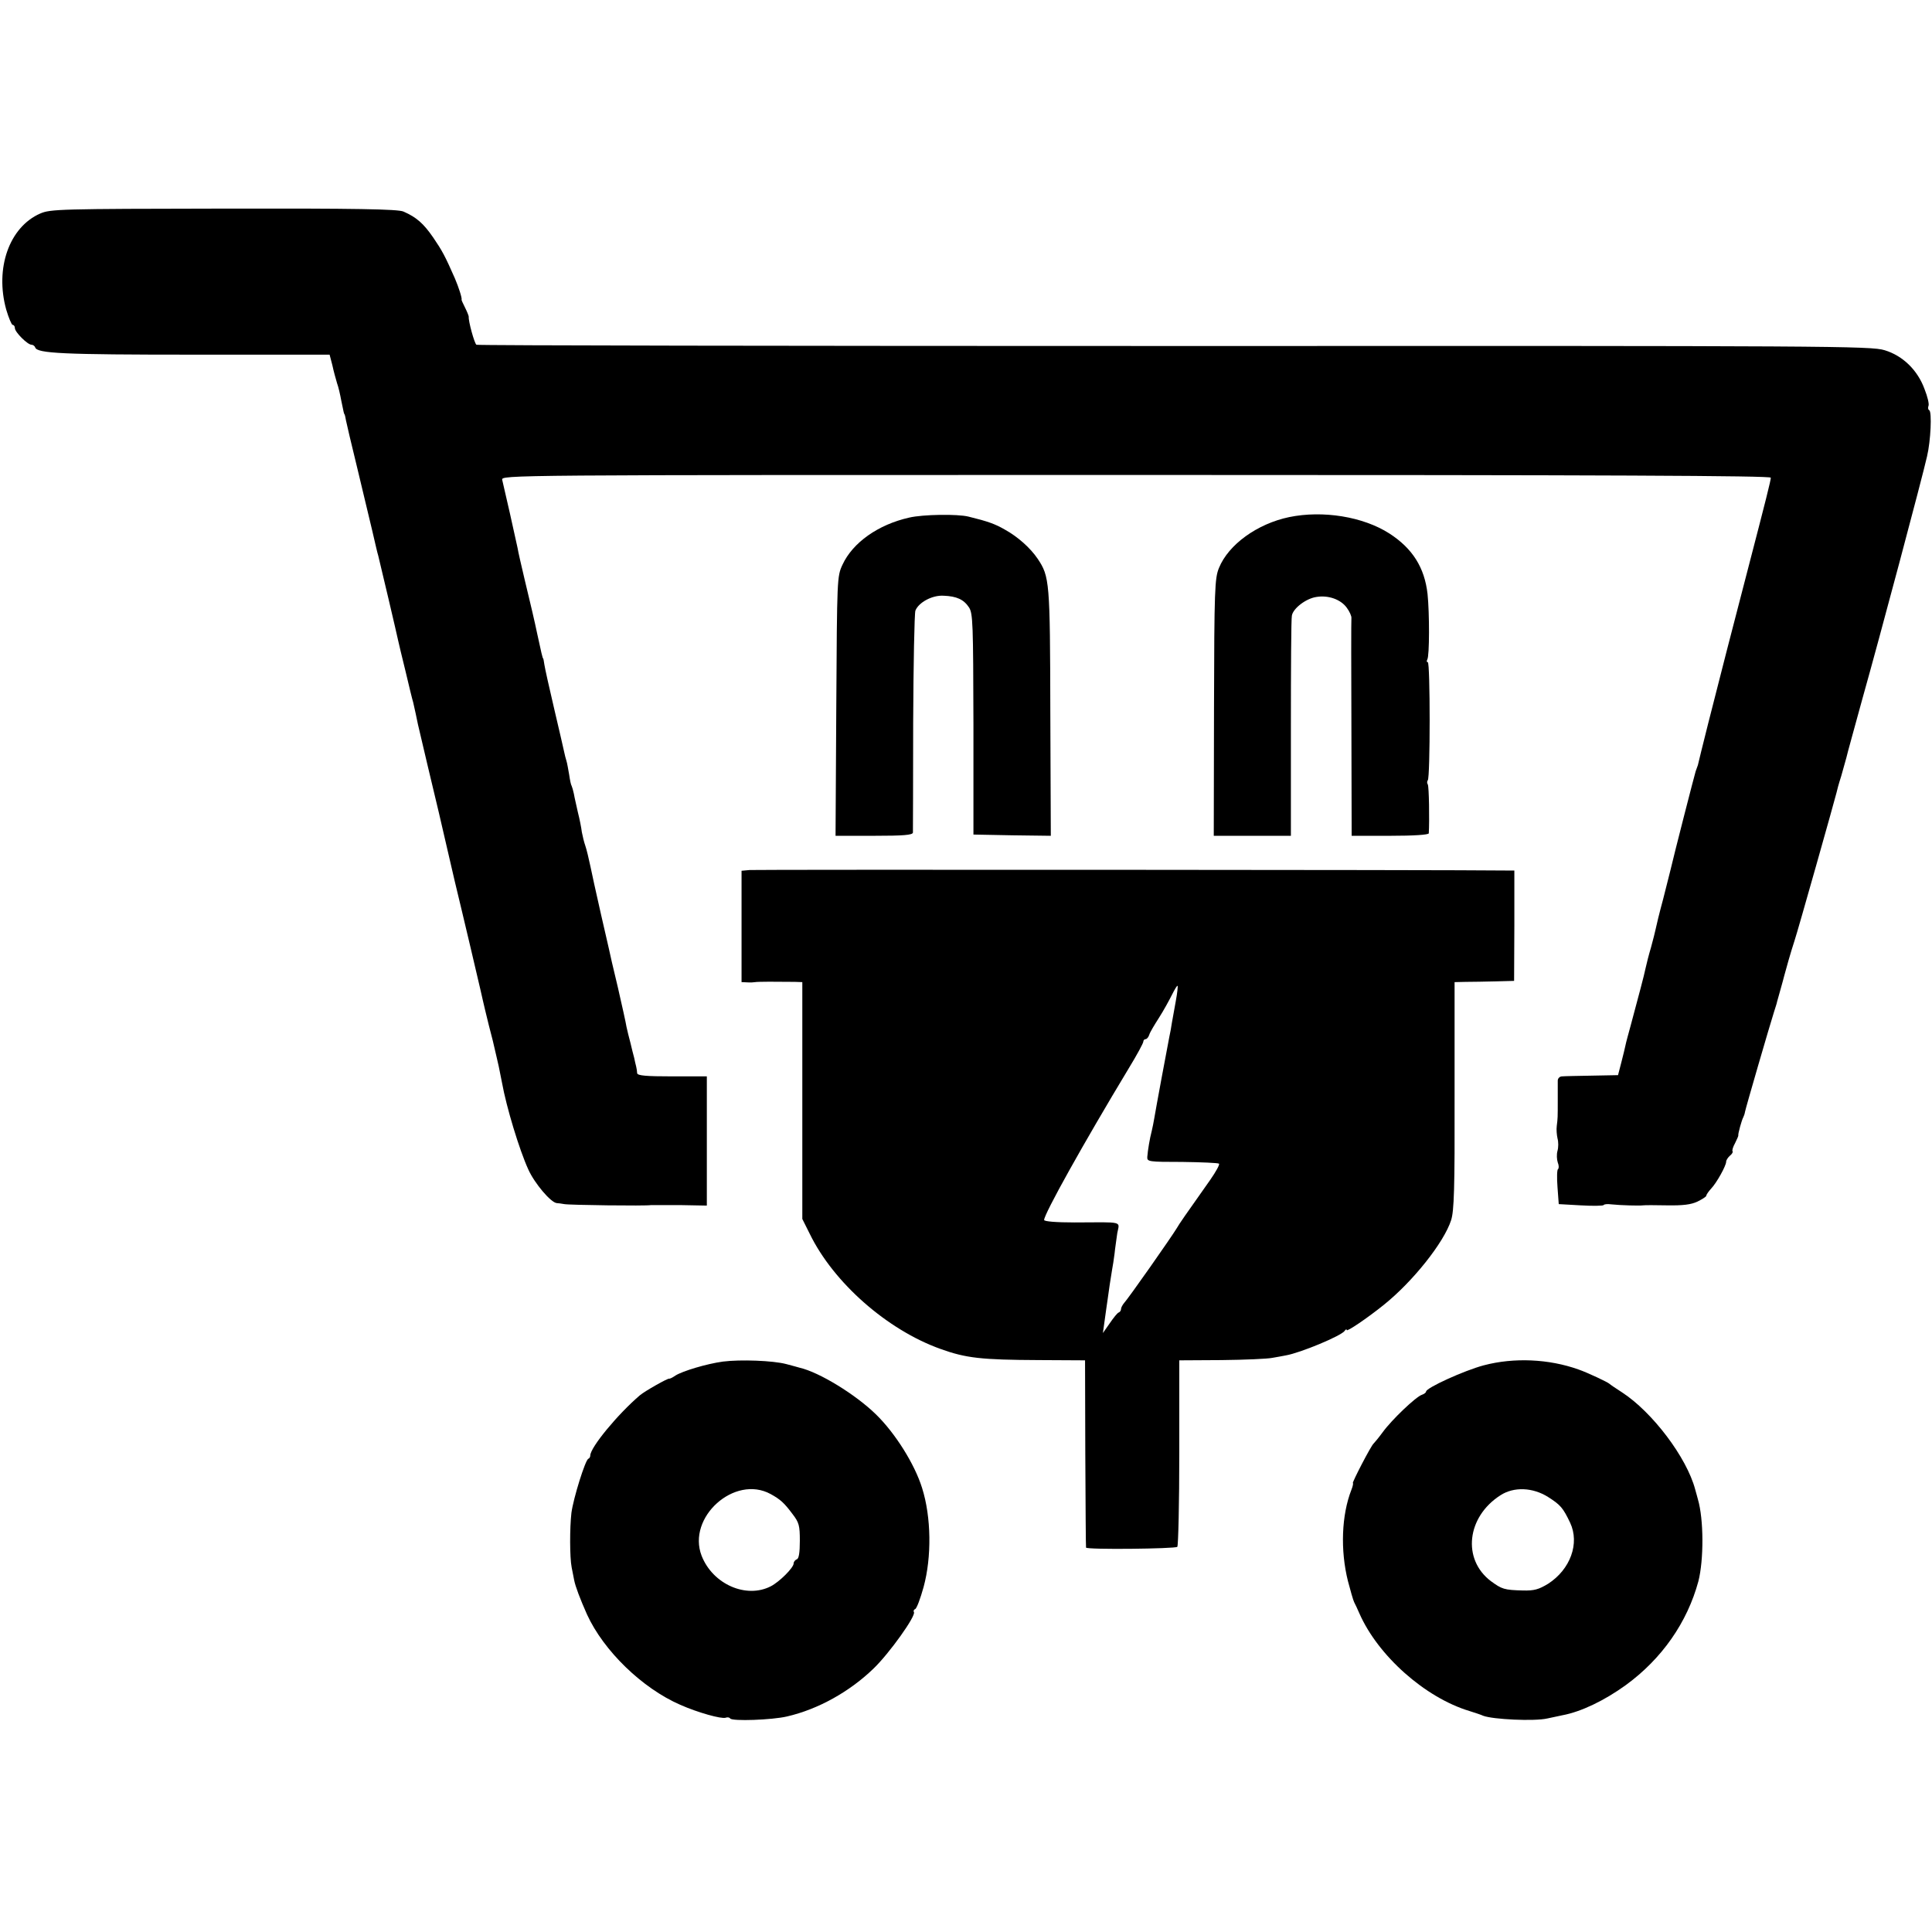
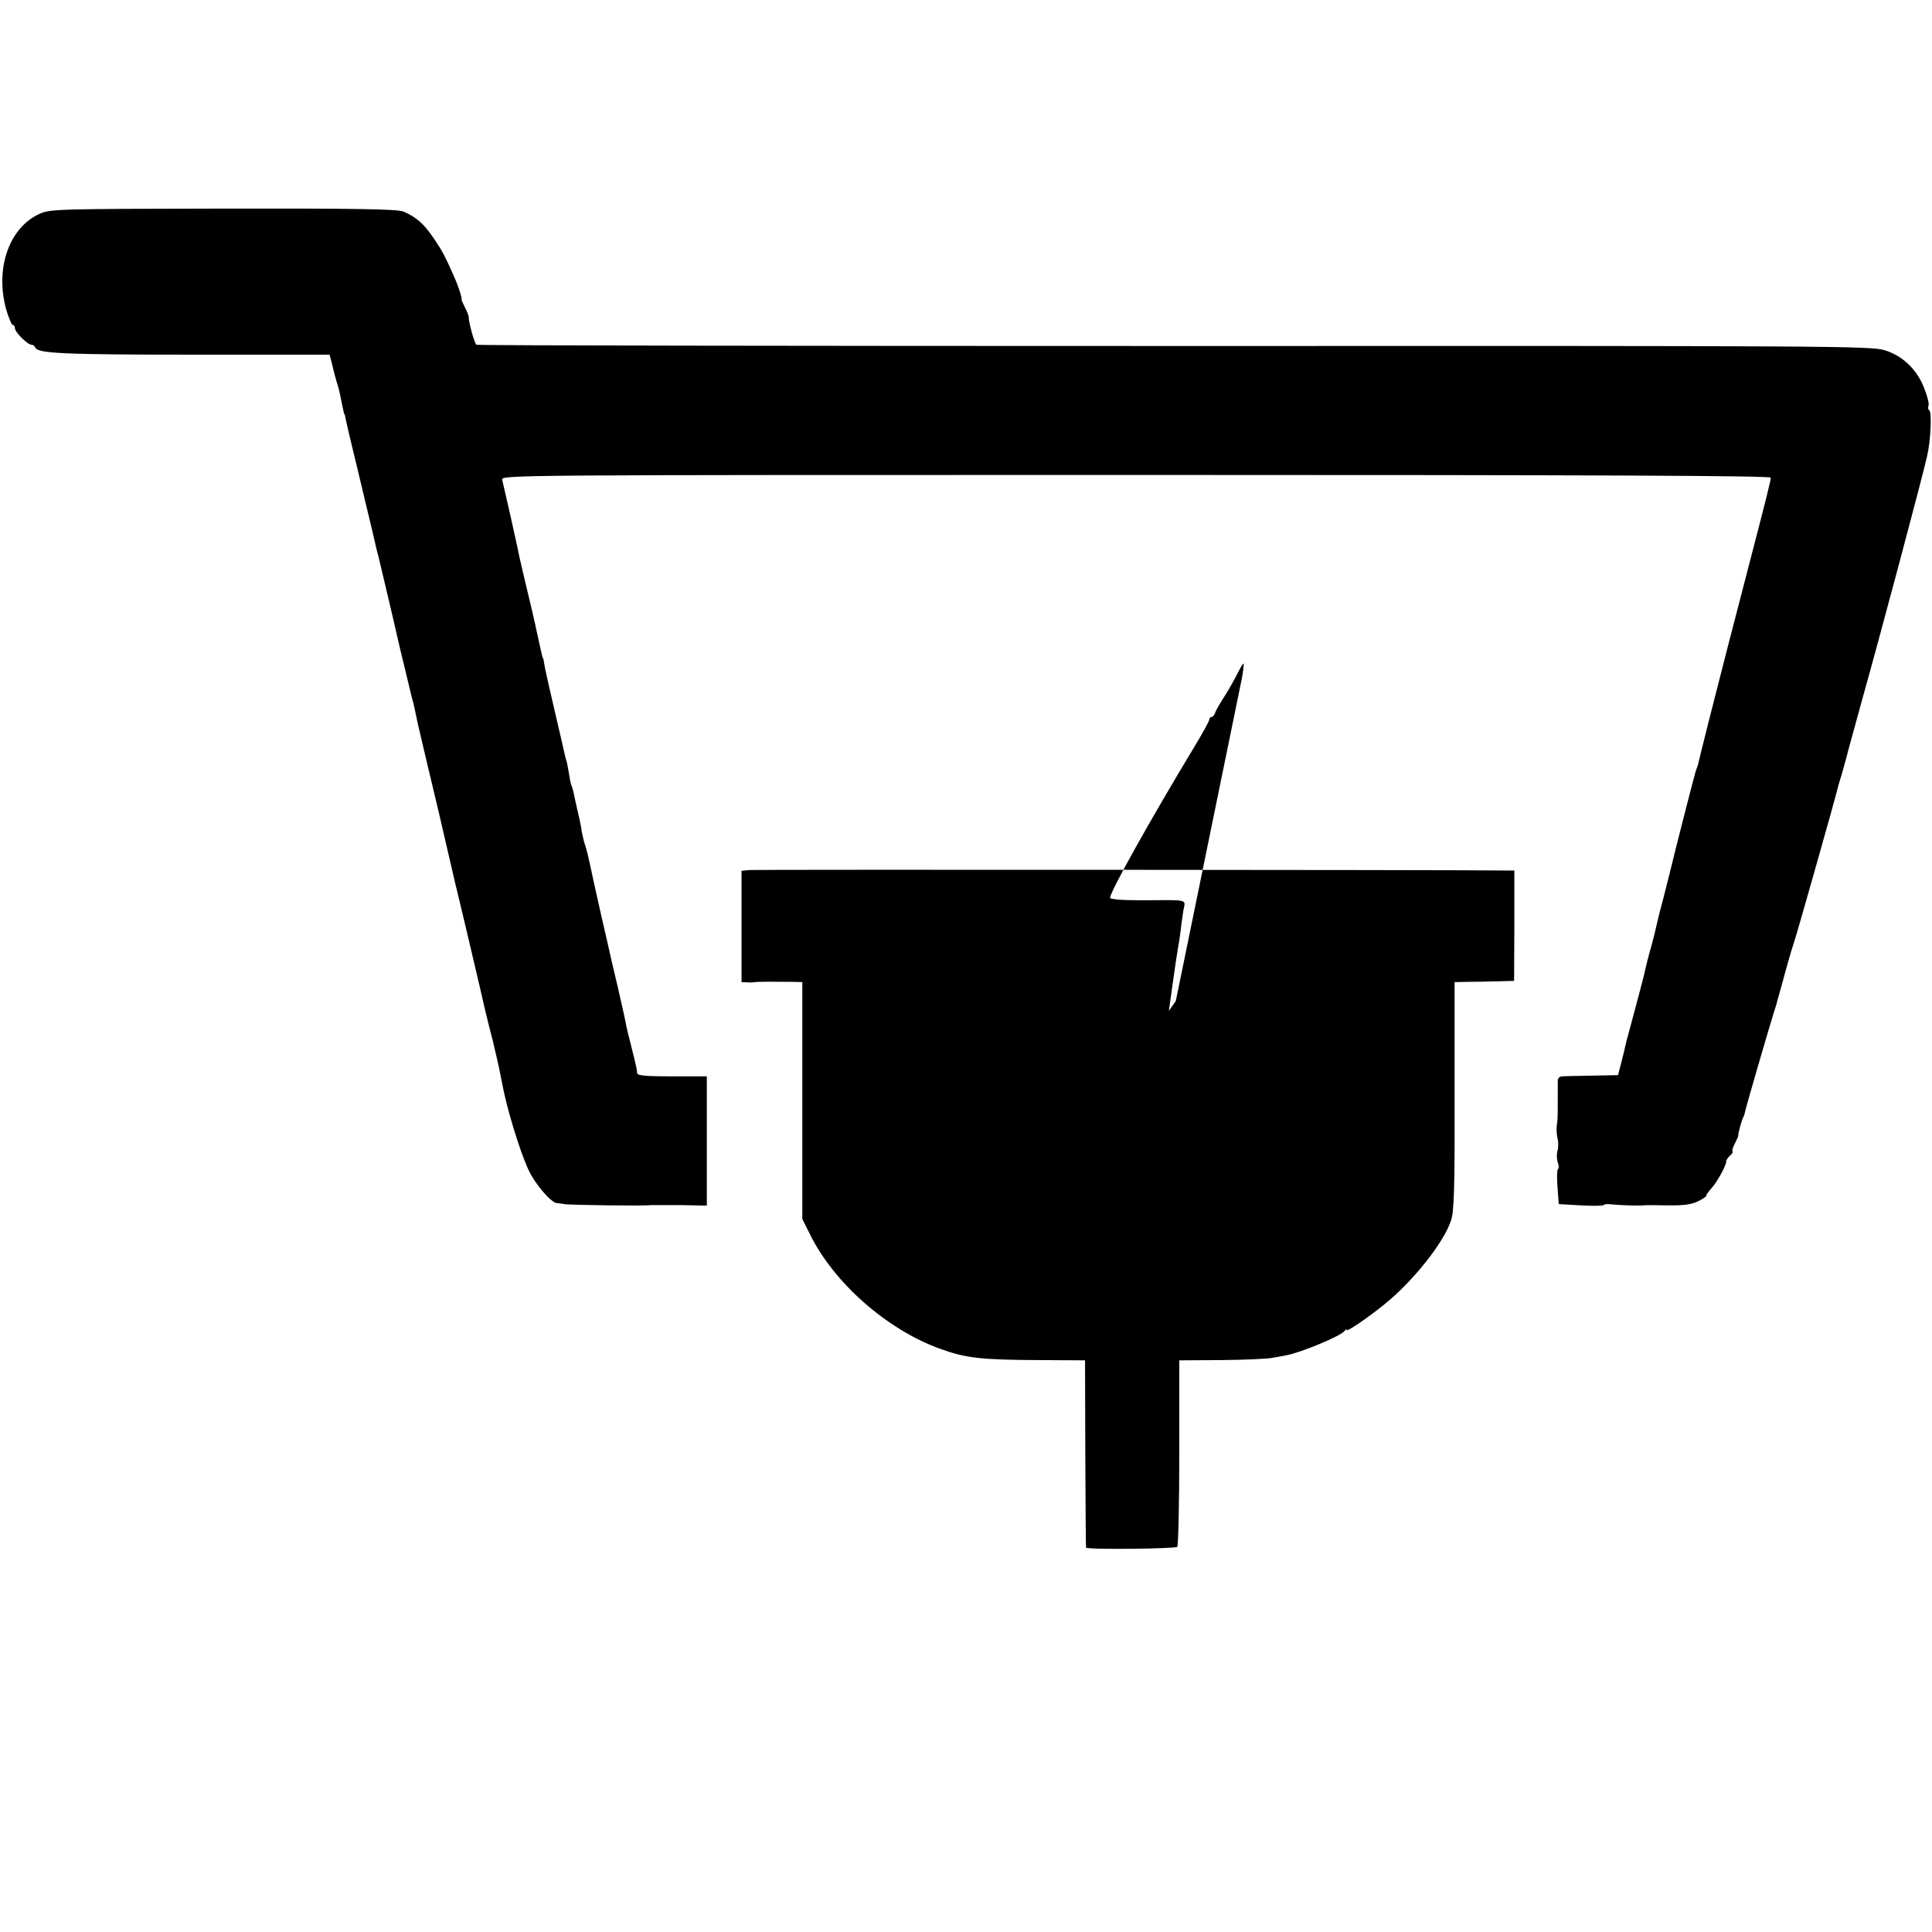
<svg xmlns="http://www.w3.org/2000/svg" version="1.0" width="779pt" height="779pt" viewBox="0 0 779 779" preserveAspectRatio="xMidYMid meet">
  <g transform="translate(0,779) scale(0.1,-0.1)" fill="#000000" stroke="none">
    <path d="M162 6929 c-125 -55 -183 -221 -137 -387 10 -34 22 -62 26 -62 5 0 9 -6 9 -13 0 -16 51 -67 67 -67 6 0 13 -5 15 -11 8 -24 111 -29 635 -29 l552 0 11 -42 c5 -24 14 -56 19 -73 6 -16 13 -48 17 -70 10 -50 11 -54 14 -57 1 -2 3 -12 5 -23 2 -11 22 -96 45 -190 22 -93 50 -208 61 -255 11 -47 21 -92 24 -100 7 -27 77 -325 80 -341 2 -9 15 -65 30 -125 14 -60 28 -117 31 -126 7 -31 14 -62 19 -88 3 -14 21 -90 40 -170 29 -119 62 -261 80 -340 2 -8 15 -64 29 -125 15 -60 42 -177 62 -260 19 -82 38 -161 41 -175 3 -14 8 -34 10 -44 2 -10 13 -55 24 -100 12 -45 23 -90 25 -101 3 -11 9 -40 15 -65 5 -25 11 -54 13 -65 18 -100 70 -271 106 -350 25 -56 91 -134 115 -136 5 0 19 -2 30 -4 19 -4 329 -8 350 -4 6 0 58 0 118 0 l107 -2 0 261 0 260 -140 0 c-105 0 -140 3 -141 13 0 6 -2 19 -4 27 -2 8 -6 24 -8 35 -3 11 -10 38 -15 60 -6 22 -13 51 -16 65 -2 14 -18 86 -35 160 -18 74 -34 144 -36 155 -3 11 -16 72 -31 135 -14 63 -27 120 -28 125 -1 6 -8 37 -15 70 -7 33 -16 71 -21 85 -5 14 -11 39 -14 55 -2 17 -9 53 -16 80 -6 28 -14 61 -16 74 -3 14 -7 28 -9 32 -3 4 -7 24 -10 45 -4 22 -8 47 -11 56 -3 9 -7 25 -9 35 -2 10 -20 88 -40 173 -20 85 -38 166 -40 180 -2 14 -4 25 -5 25 -2 0 -8 25 -24 100 -9 44 -28 125 -51 220 -13 55 -26 111 -28 125 -3 14 -17 77 -31 140 -15 63 -28 124 -31 135 -4 20 1 20 2555 20 1912 0 2560 -3 2560 -11 0 -11 -18 -83 -95 -379 -54 -206 -111 -429 -157 -610 -22 -88 -41 -164 -42 -170 -2 -5 -6 -17 -9 -25 -4 -12 -88 -339 -102 -400 -2 -8 -15 -60 -29 -115 -15 -55 -28 -109 -30 -120 -2 -11 -11 -45 -19 -75 -9 -30 -18 -66 -21 -80 -3 -14 -12 -52 -21 -85 -9 -33 -18 -67 -20 -75 -2 -8 -11 -42 -20 -75 -9 -33 -19 -69 -21 -80 -2 -11 -10 -42 -17 -70 l-13 -50 -105 -2 c-57 -1 -112 -2 -121 -3 -9 0 -17 -8 -17 -17 0 -10 0 -45 0 -78 0 -72 0 -73 -4 -105 -2 -14 0 -36 3 -50 4 -14 4 -36 0 -50 -4 -14 -3 -35 1 -47 5 -12 5 -24 1 -27 -4 -2 -5 -35 -2 -73 l5 -68 88 -5 c49 -3 91 -2 93 1 2 4 16 5 31 3 37 -4 115 -6 128 -4 6 1 49 1 97 0 64 -1 96 3 122 15 20 10 36 20 36 24 0 4 9 17 19 28 23 24 61 93 61 109 0 6 7 17 15 24 9 7 13 15 11 18 -3 2 1 17 10 33 8 16 14 30 13 31 -2 5 14 63 20 73 3 6 6 15 7 22 2 13 100 350 117 403 6 19 12 37 12 40 1 3 7 25 14 50 7 25 14 50 15 55 5 20 28 101 41 140 13 38 165 577 170 599 1 6 9 36 19 67 9 31 18 65 21 75 2 11 32 118 65 239 69 245 241 890 260 975 15 63 20 179 9 186 -5 2 -6 11 -3 18 3 7 -4 37 -16 67 -28 77 -88 135 -161 157 -55 17 -208 18 -2864 17 -1544 0 -2810 2 -2814 5 -8 5 -33 96 -31 113 0 4 -7 21 -15 37 -8 16 -15 31 -14 32 3 5 -12 51 -27 86 -40 91 -51 111 -87 164 -40 58 -68 82 -120 105 -22 10 -192 13 -725 12 -662 -1 -699 -2 -740 -20z" />
-     <path d="M3666 5703 c-125 -28 -228 -101 -269 -190 -22 -47 -22 -55 -25 -570 l-3 -523 156 0 c117 0 155 3 156 13 0 6 1 206 1 443 1 236 5 440 9 452 13 33 68 63 114 60 52 -2 81 -15 102 -47 16 -24 17 -66 18 -471 l0 -445 156 -3 156 -2 -2 497 c-1 530 -3 548 -51 620 -29 43 -80 89 -133 118 -38 22 -68 33 -146 52 -44 11 -184 9 -239 -4z" />
-     <path d="M5198 5705 c-129 -27 -245 -111 -283 -205 -17 -41 -19 -86 -20 -562 l-1 -518 156 0 155 0 0 433 c0 237 1 442 4 455 5 29 57 69 99 75 48 8 98 -10 122 -43 12 -16 20 -35 19 -42 -1 -7 -1 -208 0 -445 l1 -433 155 0 c96 0 155 4 156 10 3 50 1 189 -4 197 -4 6 -3 13 0 17 10 10 10 476 0 476 -5 0 -5 5 -2 11 9 13 9 188 1 264 -12 107 -61 184 -154 244 -106 68 -268 94 -404 66z" />
-     <path d="M3023 4282 l-33 -3 0 -225 0 -224 23 -1 c12 -1 27 0 32 1 9 2 87 2 160 1 l30 -1 0 -478 0 -477 30 -60 c96 -197 312 -387 527 -464 103 -37 163 -44 398 -45 l185 -1 1 -375 c1 -206 2 -377 3 -380 2 -9 359 -5 368 3 4 5 8 176 8 380 l0 372 170 1 c94 1 186 5 205 9 19 3 44 8 55 10 58 10 224 79 237 99 4 6 8 8 8 3 0 -8 83 48 150 102 117 94 242 251 271 341 12 37 15 127 14 502 l0 458 45 1 c25 0 79 1 120 2 l75 2 1 223 0 222 -30 0 c-233 3 -3030 4 -3053 2z m1718 -528 c-6 -33 -13 -72 -16 -89 -2 -16 -7 -41 -10 -55 -7 -34 -56 -299 -61 -330 -2 -14 -7 -36 -10 -50 -8 -30 -16 -78 -18 -105 -1 -19 5 -20 141 -20 78 -1 145 -4 148 -7 4 -3 -12 -32 -35 -65 -102 -144 -126 -179 -135 -195 -21 -35 -194 -282 -215 -305 -5 -7 -10 -16 -10 -22 0 -5 -4 -11 -9 -13 -5 -1 -21 -21 -36 -43 l-28 -40 7 50 c4 28 9 66 12 85 5 39 12 83 18 120 3 14 7 43 10 65 2 22 8 59 11 83 9 49 29 44 -172 43 -75 0 -123 4 -123 10 0 24 157 306 341 611 33 54 59 102 59 108 0 5 4 10 9 10 5 0 12 8 15 18 3 10 21 40 39 68 18 28 41 70 52 92 11 22 21 39 23 37 2 -1 -1 -29 -7 -61z" />
-     <path d="M2915 2300 c-66 -9 -162 -38 -191 -56 -13 -9 -24 -14 -26 -13 -4 3 -98 -50 -118 -67 -88 -75 -200 -210 -200 -243 0 -5 -3 -11 -8 -13 -12 -5 -60 -158 -68 -218 -7 -60 -7 -180 1 -220 3 -14 7 -37 10 -51 5 -26 24 -76 52 -139 67 -146 222 -297 376 -364 70 -31 166 -58 183 -52 7 3 16 1 18 -3 8 -12 170 -6 229 8 126 29 253 100 350 194 64 62 171 212 162 227 -3 5 0 10 5 12 6 2 21 42 34 89 33 121 31 282 -6 399 -30 97 -109 222 -186 297 -83 81 -229 170 -307 188 -5 2 -30 8 -55 15 -53 14 -184 19 -255 10z m192 -534 c40 -22 55 -36 88 -80 27 -35 30 -47 30 -109 0 -47 -4 -72 -12 -74 -7 -3 -13 -10 -13 -17 0 -17 -57 -74 -92 -92 -99 -51 -234 8 -279 123 -60 155 133 328 278 249z" />
-     <path d="M5983 2285 c-79 -21 -233 -91 -233 -106 0 -4 -8 -10 -17 -13 -24 -8 -121 -100 -158 -151 -16 -22 -33 -42 -36 -45 -10 -7 -89 -160 -84 -160 2 0 0 -12 -6 -27 -40 -102 -45 -244 -14 -368 10 -38 21 -77 25 -85 4 -8 14 -28 21 -45 75 -171 265 -340 444 -394 22 -7 47 -15 55 -19 39 -15 207 -23 259 -11 20 4 47 10 61 13 75 14 169 59 256 122 145 106 247 252 292 418 22 86 22 250 -2 331 -2 6 -6 24 -11 40 -34 128 -172 311 -295 391 -25 16 -47 31 -50 34 -7 7 -90 46 -125 58 -120 43 -261 49 -382 17z m259 -531 c50 -32 60 -43 89 -104 39 -83 1 -188 -89 -246 -38 -23 -56 -28 -101 -27 -76 2 -85 5 -130 38 -116 88 -97 259 39 346 54 35 130 32 192 -7z" />
+     <path d="M3023 4282 l-33 -3 0 -225 0 -224 23 -1 c12 -1 27 0 32 1 9 2 87 2 160 1 l30 -1 0 -478 0 -477 30 -60 c96 -197 312 -387 527 -464 103 -37 163 -44 398 -45 l185 -1 1 -375 c1 -206 2 -377 3 -380 2 -9 359 -5 368 3 4 5 8 176 8 380 l0 372 170 1 c94 1 186 5 205 9 19 3 44 8 55 10 58 10 224 79 237 99 4 6 8 8 8 3 0 -8 83 48 150 102 117 94 242 251 271 341 12 37 15 127 14 502 l0 458 45 1 c25 0 79 1 120 2 l75 2 1 223 0 222 -30 0 c-233 3 -3030 4 -3053 2z m1718 -528 l-28 -40 7 50 c4 28 9 66 12 85 5 39 12 83 18 120 3 14 7 43 10 65 2 22 8 59 11 83 9 49 29 44 -172 43 -75 0 -123 4 -123 10 0 24 157 306 341 611 33 54 59 102 59 108 0 5 4 10 9 10 5 0 12 8 15 18 3 10 21 40 39 68 18 28 41 70 52 92 11 22 21 39 23 37 2 -1 -1 -29 -7 -61z" />
  </g>
</svg>